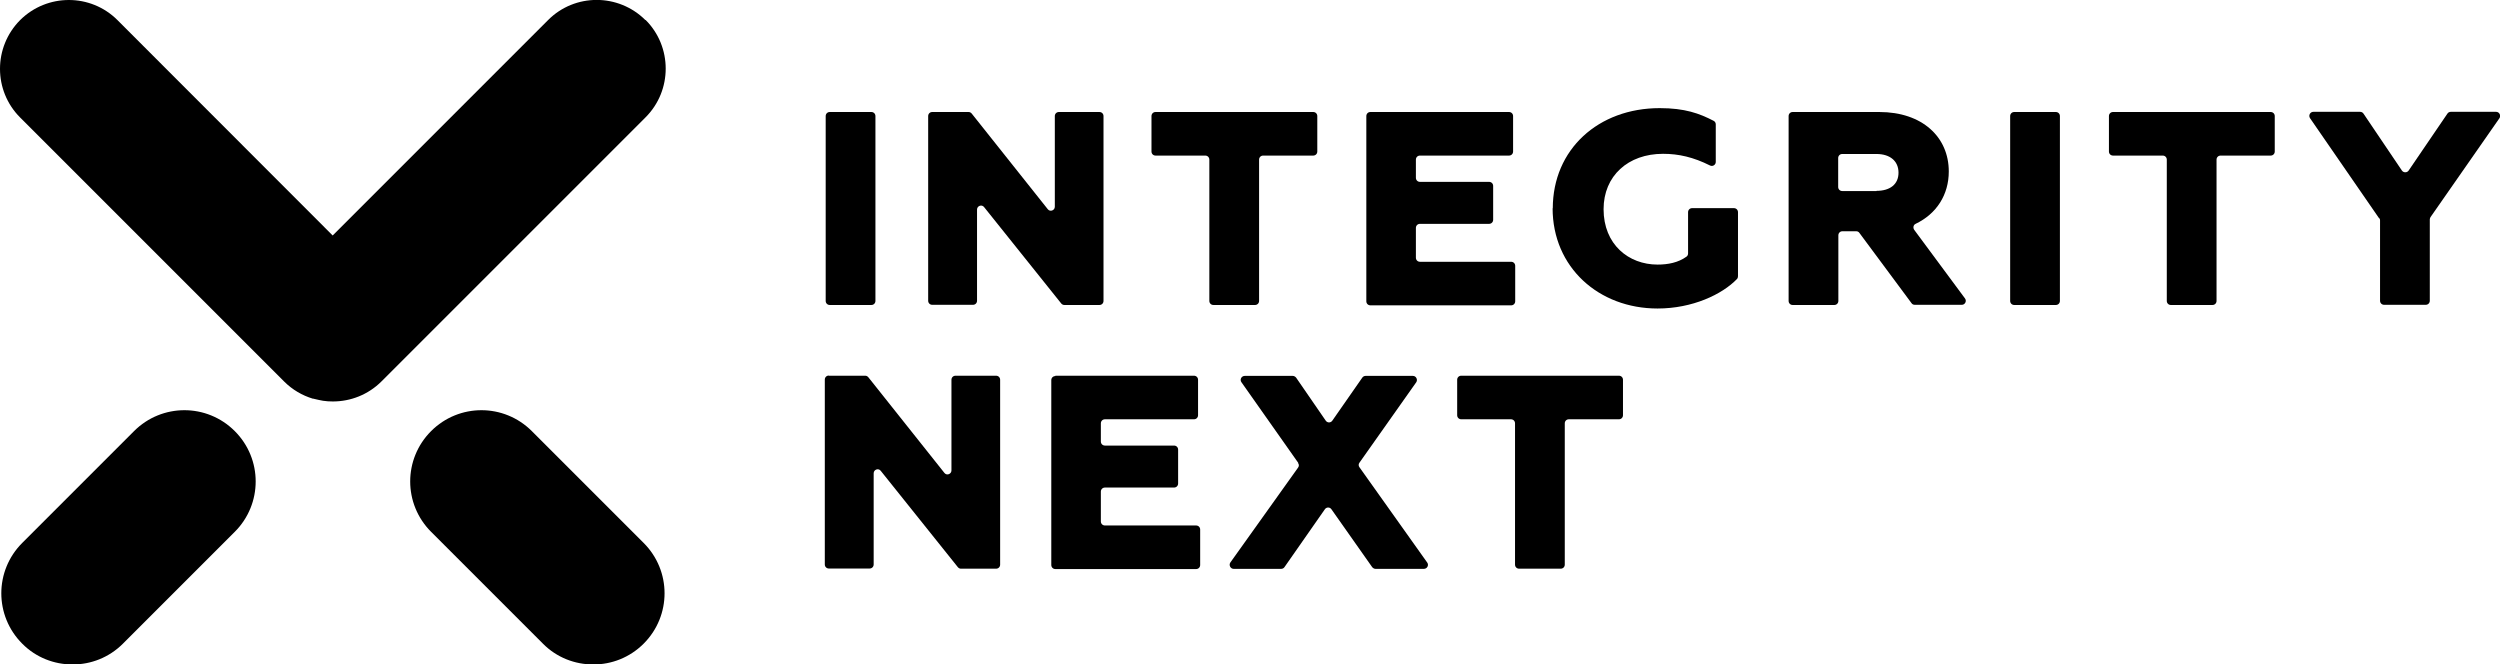
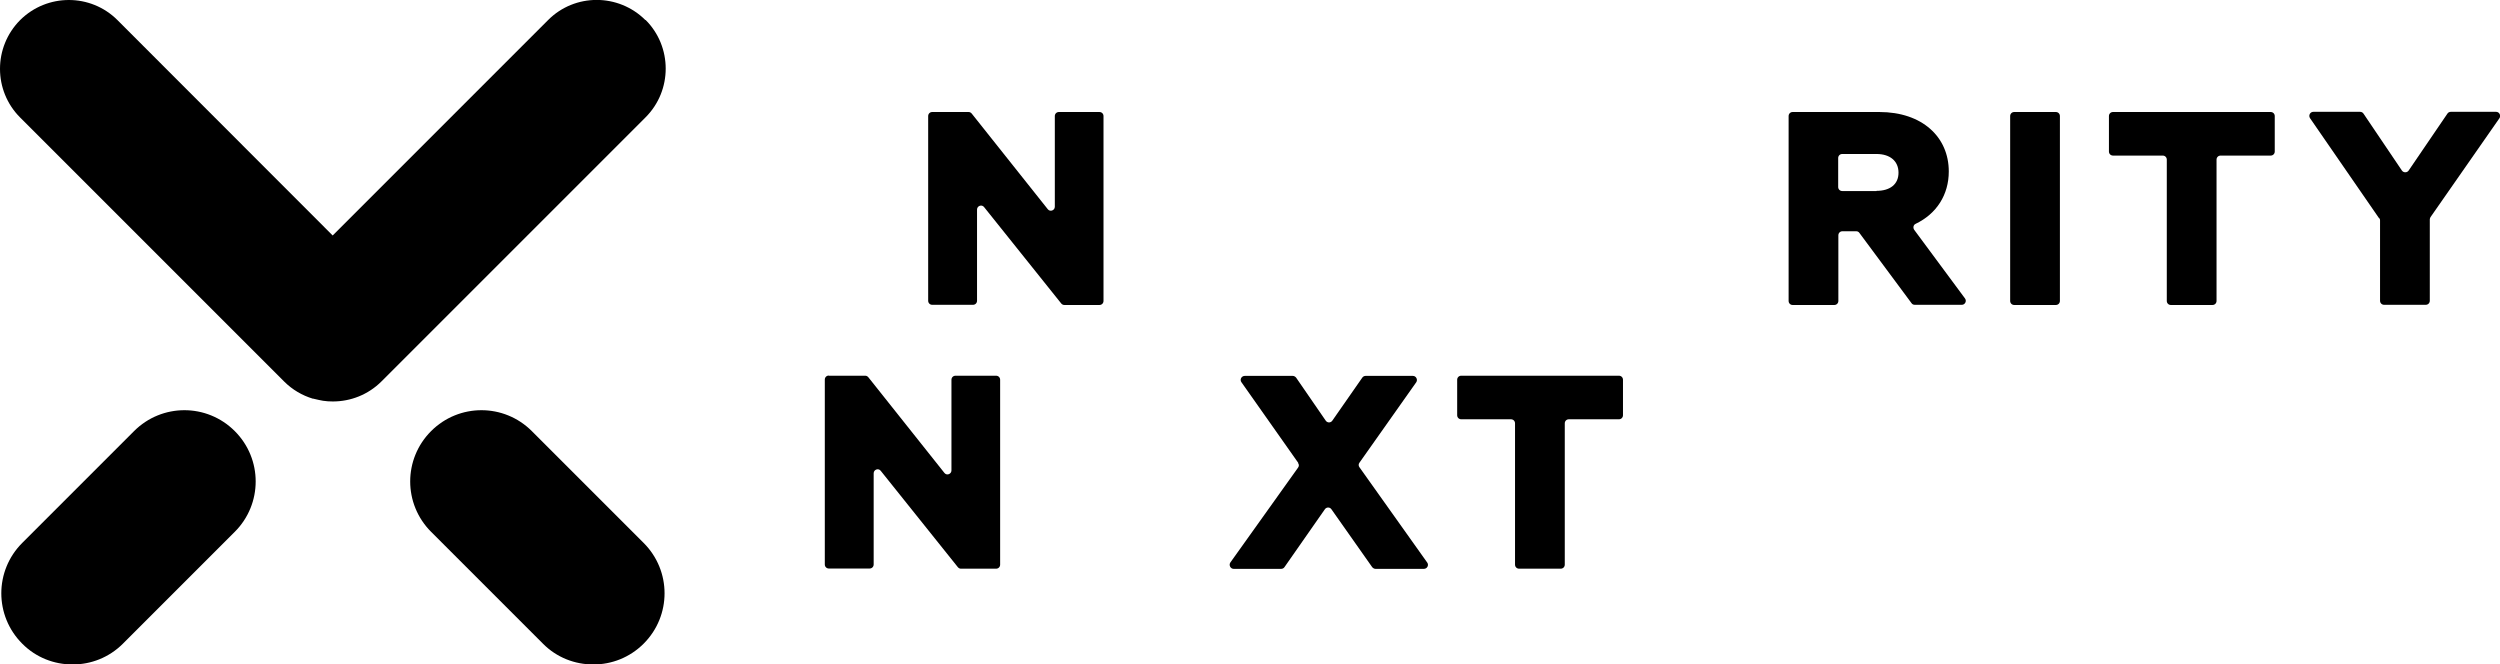
<svg xmlns="http://www.w3.org/2000/svg" viewBox="0 0 141.73 37.67">
  <defs>
    <style> .cls-1 { fill: #000; stroke-width: 0px; } </style>
  </defs>
  <g id="Layer_1" data-name="Layer 1">
-     <path class="cls-1" d="M47.04,6.35h2.36c.13,0,.23.1.23.23v10.48c0,.13-.1.23-.23.23h-2.36c-.13,0-.23-.1-.23-.23V6.58c0-.13.1-.23.23-.23" />
    <path class="cls-1" d="M52.84,6.35h2.07c.07,0,.13.03.18.09l4.31,5.42c.13.17.4.07.4-.14v-5.14c0-.13.1-.23.23-.23h2.3c.13,0,.23.1.23.23v10.48c0,.13-.1.23-.23.23h-1.99c-.07,0-.13-.03-.18-.09l-4.37-5.46c-.13-.17-.4-.07-.4.14v5.17c0,.13-.1.23-.23.23h-2.31c-.13,0-.23-.1-.23-.23V6.58c0-.13.1-.23.23-.23" />
-     <path class="cls-1" d="M68.34,8.82h-2.83c-.13,0-.23-.1-.23-.23v-2.01c0-.13.1-.23.23-.23h8.94c.13,0,.23.1.23.23v2.01c0,.13-.1.23-.23.23h-2.84c-.13,0-.23.1-.23.23v8.01c0,.13-.1.23-.23.23h-2.36c-.13,0-.23-.1-.23-.23v-8.01c0-.13-.1-.23-.23-.23" />
-     <path class="cls-1" d="M77.69,6.35h7.86c.13,0,.23.1.23.23v2.01c0,.13-.1.23-.23.23h-5.05c-.13,0-.23.1-.23.23v1.03c0,.13.1.23.23.23h3.92c.13,0,.23.1.23.23v1.92c0,.13-.1.23-.23.23h-3.92c-.13,0-.23.1-.23.23v1.69c0,.13.1.23.23.23h5.17c.13,0,.23.1.23.23v2.01c0,.13-.1.23-.23.23h-7.98c-.13,0-.23-.1-.23-.23V6.58c0-.13.1-.23.23-.23" />
-     <path class="cls-1" d="M88.03,11.82c0-3.36,2.59-5.69,6.06-5.69,1.43,0,2.25.3,3.06.72.08.04.12.12.12.2v2.13c0,.17-.18.28-.33.2-.94-.47-1.77-.66-2.66-.66-1.98,0-3.37,1.25-3.37,3.14,0,2,1.42,3.14,3.06,3.14.59,0,1.17-.11,1.64-.45.06-.04.09-.11.09-.19v-2.33c0-.13.1-.23.23-.23h2.37c.13,0,.23.1.23.23v3.63c0,.06-.02.12-.06.16-.84.87-2.52,1.67-4.5,1.67-3.33,0-5.95-2.33-5.95-5.69" />
    <path class="cls-1" d="M106.38,10.82c.77,0,1.25-.37,1.25-1.03s-.48-1.06-1.25-1.06h-1.94c-.13,0-.23.1-.23.23v1.64c0,.13.1.23.23.23h1.94ZM101.4,6.58c0-.13.1-.23.23-.23h4.91c2.44,0,3.94,1.42,3.94,3.37,0,1.32-.69,2.4-1.88,2.97-.13.06-.16.22-.08.34l2.88,3.89c.11.15,0,.36-.18.36h-2.67c-.07,0-.14-.03-.18-.09l-2.96-3.99c-.04-.06-.11-.09-.18-.09h-.78c-.13,0-.23.1-.23.23v3.72c0,.13-.1.23-.23.23h-2.36c-.13,0-.23-.1-.23-.23,0,0,0-10.48,0-10.48Z" />
    <path class="cls-1" d="M114.19,6.35h2.36c.13,0,.23.1.23.23v10.48c0,.13-.1.23-.23.23h-2.36c-.13,0-.23-.1-.23-.23V6.58c0-.13.1-.23.23-.23" />
    <path class="cls-1" d="M122.62,8.82h-2.83c-.13,0-.23-.1-.23-.23v-2.01c0-.13.1-.23.23-.23h8.94c.13,0,.23.1.23.23v2.01c0,.13-.1.23-.23.23h-2.84c-.13,0-.23.1-.23.23v8.01c0,.13-.1.23-.23.23h-2.36c-.13,0-.23-.1-.23-.23v-8.01c0-.13-.1-.23-.23-.23" />
    <path class="cls-1" d="M134.88,12.38l-3.92-5.68c-.1-.15,0-.36.19-.36h2.65c.08,0,.15.04.19.1l2.18,3.23c.09.13.29.13.38,0l2.2-3.23c.04-.06.11-.1.19-.1h2.57c.18,0,.29.21.19.36l-3.91,5.61s-.04.08-.04.13v4.61c0,.13-.1.23-.23.23h-2.36c-.13,0-.23-.1-.23-.23v-4.55s0-.09-.04-.13" />
    <path class="cls-1" d="M46.98,21.3h2.07c.07,0,.13.03.18.09l4.31,5.42c.13.17.4.07.4-.14v-5.14c0-.13.1-.23.23-.23h2.3c.13,0,.23.1.23.23v10.48c0,.13-.1.23-.23.23h-1.99c-.07,0-.13-.03-.18-.09l-4.37-5.46c-.13-.17-.4-.07-.4.14v5.17c0,.13-.1.23-.23.23h-2.31c-.13,0-.23-.1-.23-.23v-10.48c0-.13.1-.23.23-.23" />
-     <path class="cls-1" d="M59.83,21.3h7.86c.13,0,.23.1.23.23v2.01c0,.13-.1.23-.23.23h-5.05c-.13,0-.23.1-.23.23v1.03c0,.13.1.23.23.23h3.92c.13,0,.23.1.23.23v1.92c0,.13-.1.23-.23.23h-3.92c-.13,0-.23.1-.23.23v1.69c0,.13.1.23.23.23h5.17c.13,0,.23.1.23.23v2.01c0,.13-.1.23-.23.23h-7.98c-.13,0-.23-.1-.23-.23v-10.48c0-.13.1-.23.23-.23" />
    <path class="cls-1" d="M73.6,26.24l-3.22-4.57c-.11-.15,0-.36.19-.36h2.72c.07,0,.14.04.19.1l1.68,2.44c.09.13.28.13.37,0l1.7-2.44c.04-.06.11-.1.19-.1h2.68c.18,0,.29.21.19.36l-3.22,4.56c-.06.08-.06.18,0,.26l3.84,5.4c.11.15,0,.36-.19.36h-2.74c-.07,0-.14-.04-.19-.1l-2.31-3.28c-.09-.13-.28-.13-.37,0l-2.29,3.28c-.04.06-.11.1-.19.1h-2.69c-.18,0-.29-.21-.19-.36l3.84-5.38c.06-.08.06-.18,0-.26" />
    <path class="cls-1" d="M85.67,23.77h-2.83c-.13,0-.23-.1-.23-.23v-2.01c0-.13.1-.23.23-.23h8.94c.13,0,.23.1.23.23v2.01c0,.13-.1.23-.23.23h-2.84c-.13,0-.23.1-.23.23v8.01c0,.13-.1.23-.23.23h-2.36c-.13,0-.23-.1-.23-.23v-8.01c0-.13-.1-.23-.23-.23" />
    <path class="cls-1" d="M4.11,37.67c-1.03,0-2.07-.39-2.85-1.18-1.58-1.58-1.58-4.13,0-5.71l6.34-6.34c1.58-1.58,4.13-1.58,5.71,0s1.58,4.13,0,5.71l-6.34,6.34c-.79.79-1.82,1.18-2.85,1.18h-.01Z" />
    <path class="cls-1" d="M36.59,1.14c-1.52-1.52-4-1.53-5.52,0l-12.21,12.21L6.66,1.14C5.14-.38,2.67-.38,1.14,1.14-.38,2.67-.38,5.14,1.14,6.66l14.97,14.97c.47.47,1.03.79,1.62.97h.03s.05.01.08.02c.16.04.31.07.47.1.19.03.37.04.56.04,1,0,2-.38,2.76-1.14h0l14.97-14.97c1.52-1.52,1.52-4,0-5.52h-.01Z" />
    <path class="cls-1" d="M33.63,37.67c-1.03,0-2.07-.39-2.85-1.18l-6.34-6.34c-1.58-1.58-1.58-4.13,0-5.71,1.58-1.58,4.13-1.58,5.71,0l6.34,6.34c1.58,1.58,1.58,4.13,0,5.71-.79.79-1.82,1.18-2.85,1.18h-.01Z" />
  </g>
</svg>